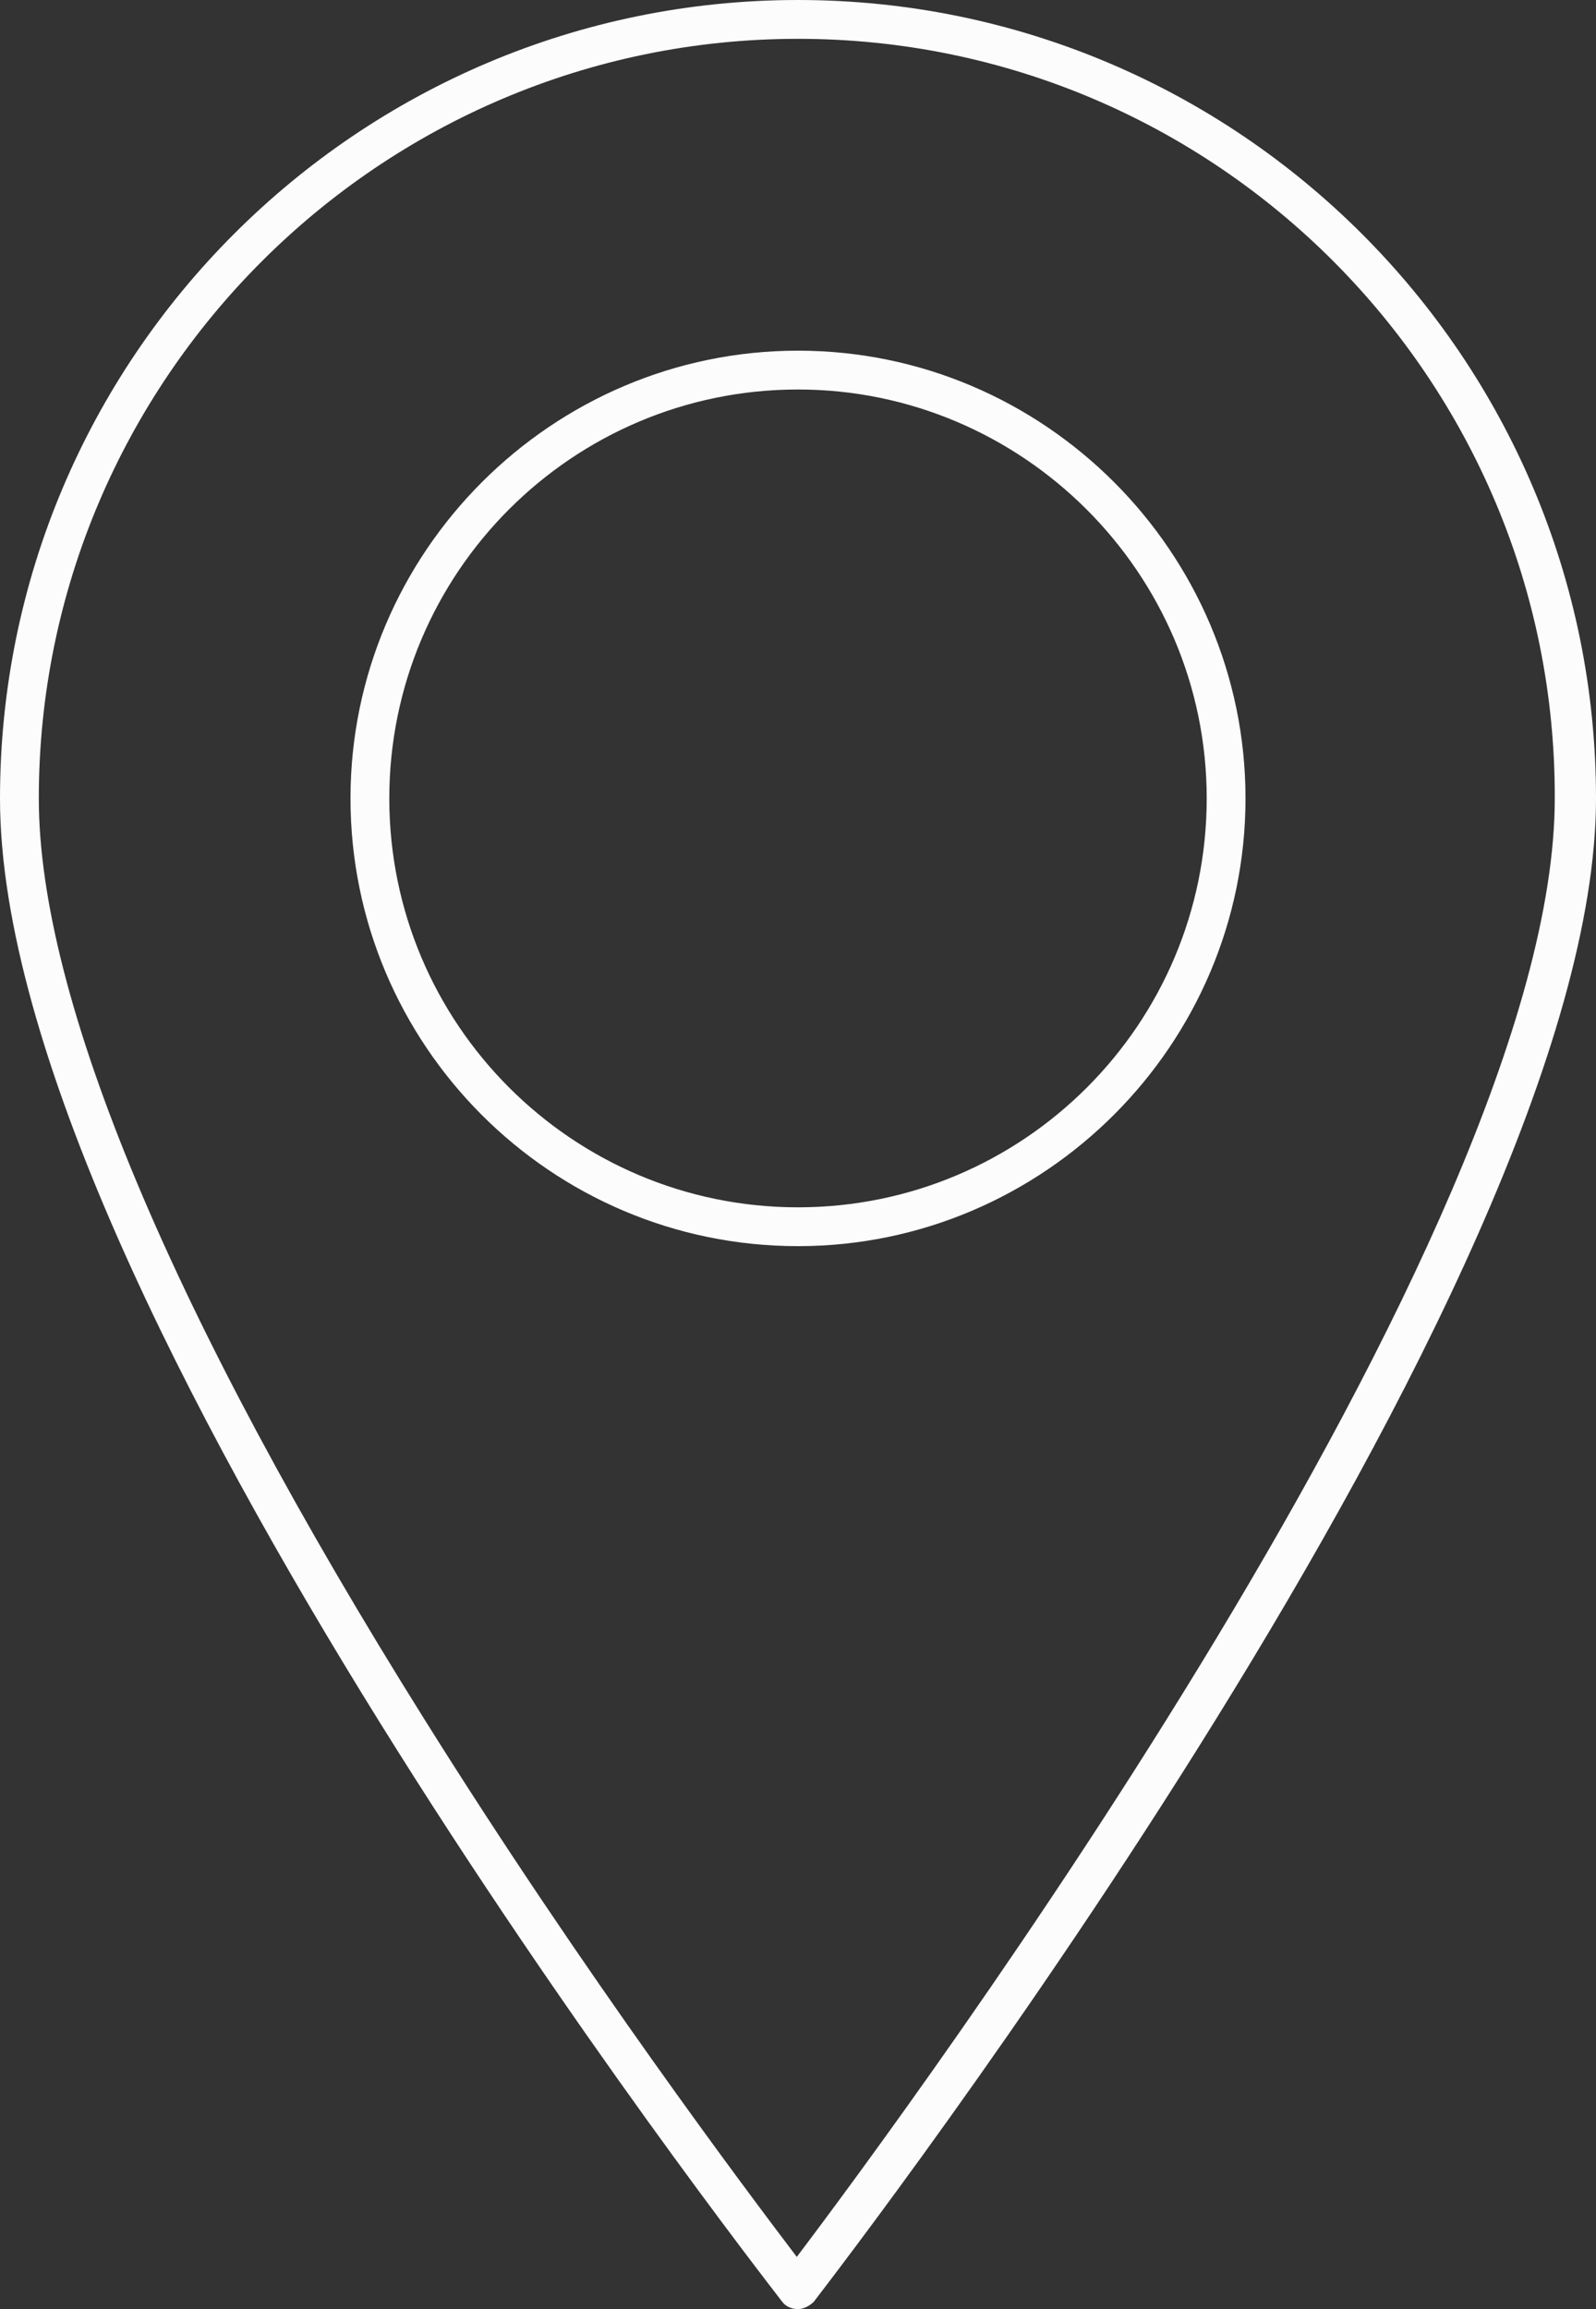
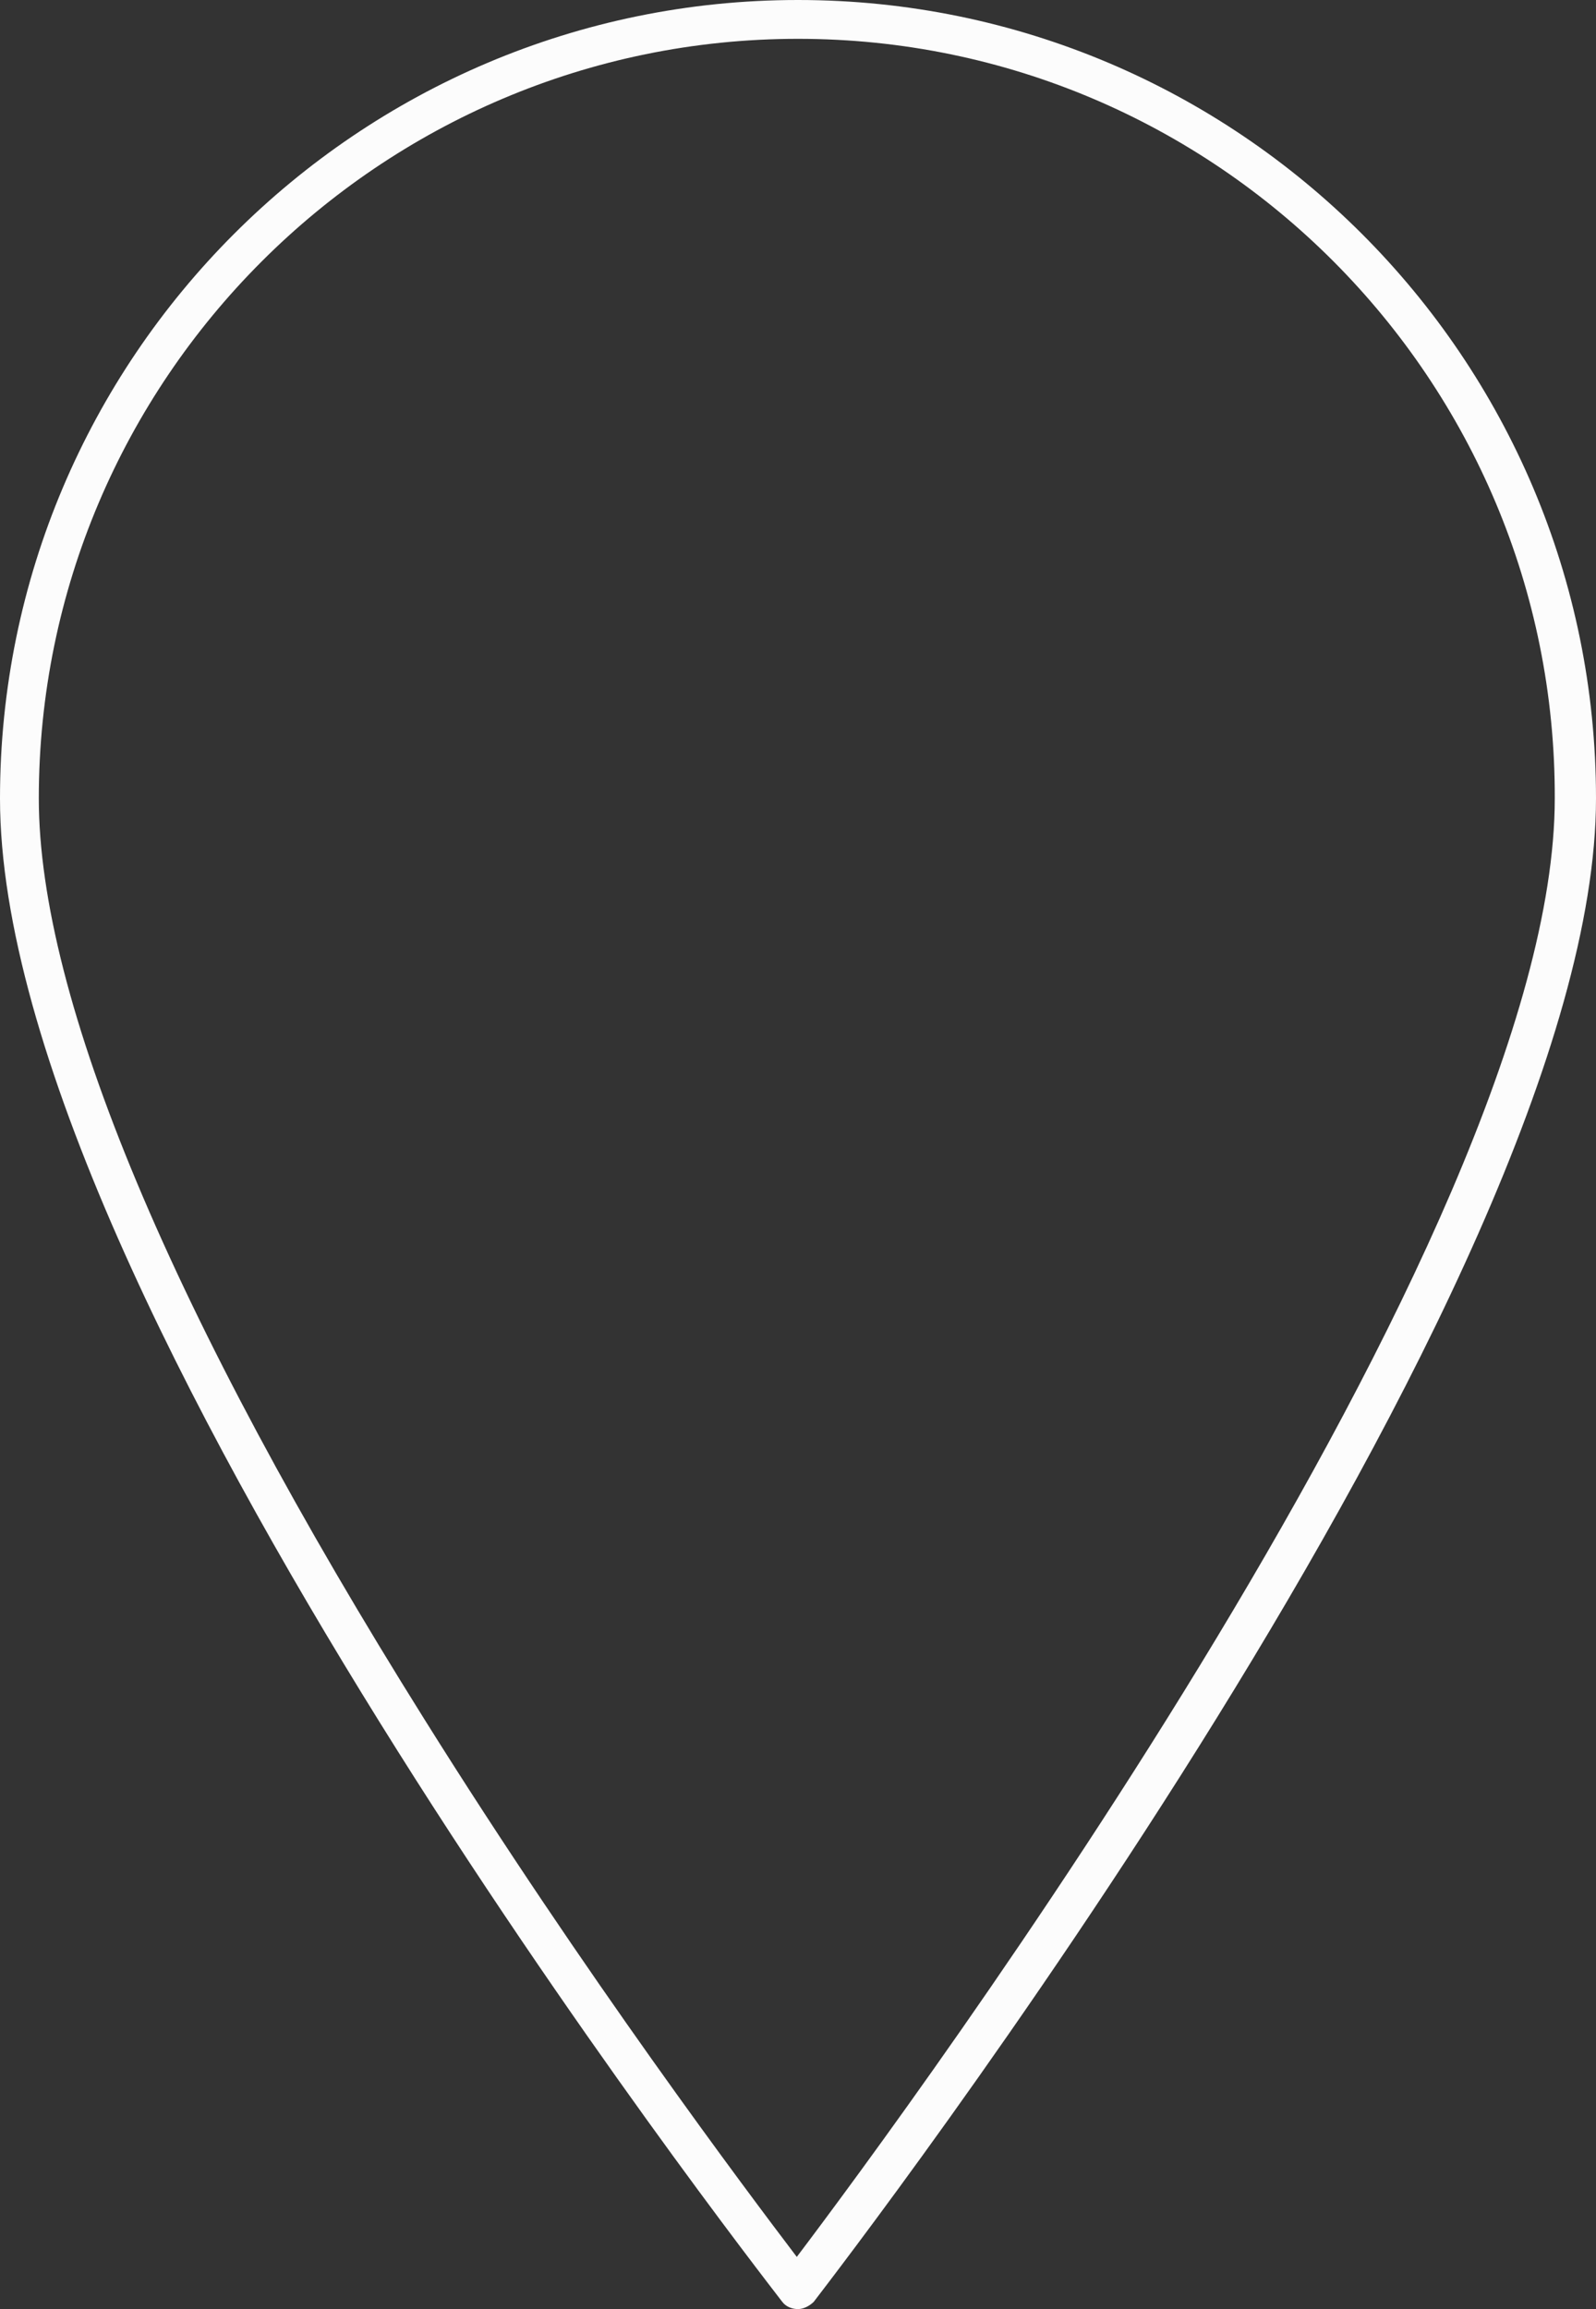
<svg xmlns="http://www.w3.org/2000/svg" fill="#000000" height="190.3" preserveAspectRatio="xMidYMid meet" version="1" viewBox="0.0 0.0 131.6 190.3" width="131.6" zoomAndPan="magnify">
  <rect x="0.0" y="0.0" width="131.6" height="190.3" fill="#333333" stroke="none" />
  <g fill="#fcfcfc" id="change1_1">
    <path d="M65.8,190.3c-0.5,0-1-0.2-1.3-0.6C61.9,186.3,0,106.9,0,65.8C0,29.5,29.5,0,65.8,0s65.8,29.5,65.8,65.8 c0,40.3-61.9,120.5-64.5,123.9C66.8,190,66.3,190.3,65.8,190.3C65.8,190.3,65.8,190.3,65.8,190.3z M65.8,3.2 C31.3,3.2,3.2,31.3,3.2,65.8c0,16.5,11,42.7,31.8,75.9c13.2,21.1,26.6,38.9,30.7,44.3c9-11.9,62.5-84.1,62.5-120.2 C128.3,31.3,100.3,3.2,65.8,3.2z" />
-     <path d="M65.8,102.7c-20.4,0-36.9-16.6-36.9-36.9s16.6-36.9,36.9-36.9s36.9,16.6,36.9,36.9S86.1,102.7,65.8,102.7z M65.8,32.1c-18.6,0-33.7,15.1-33.7,33.7s15.1,33.7,33.7,33.7s33.7-15.1,33.7-33.7S84.3,32.1,65.8,32.1z" />
  </g>
</svg>